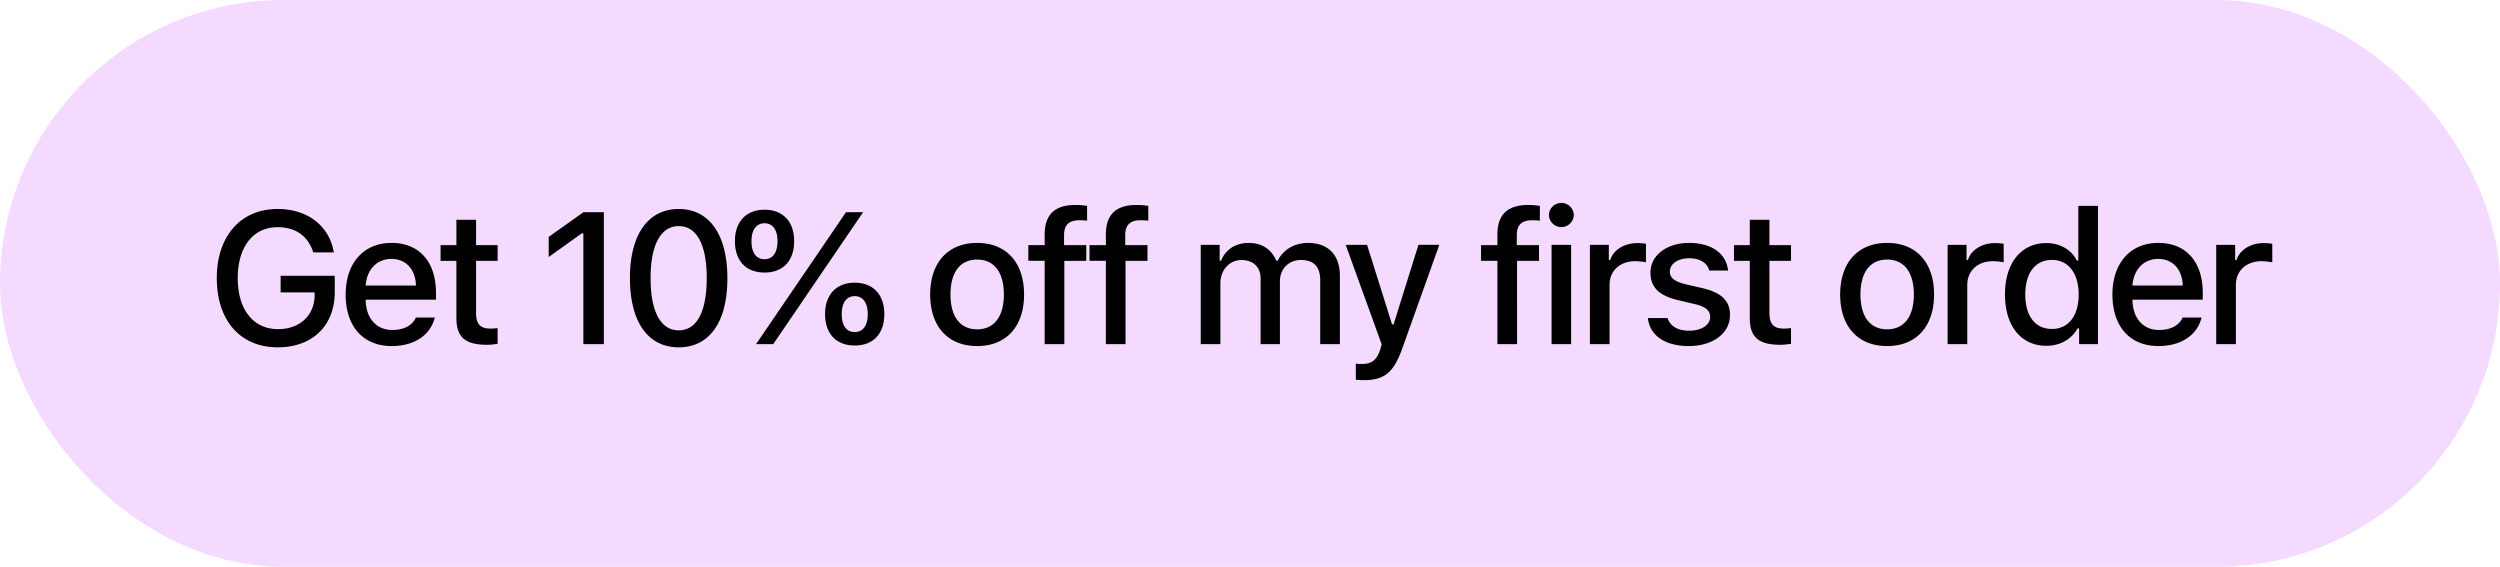
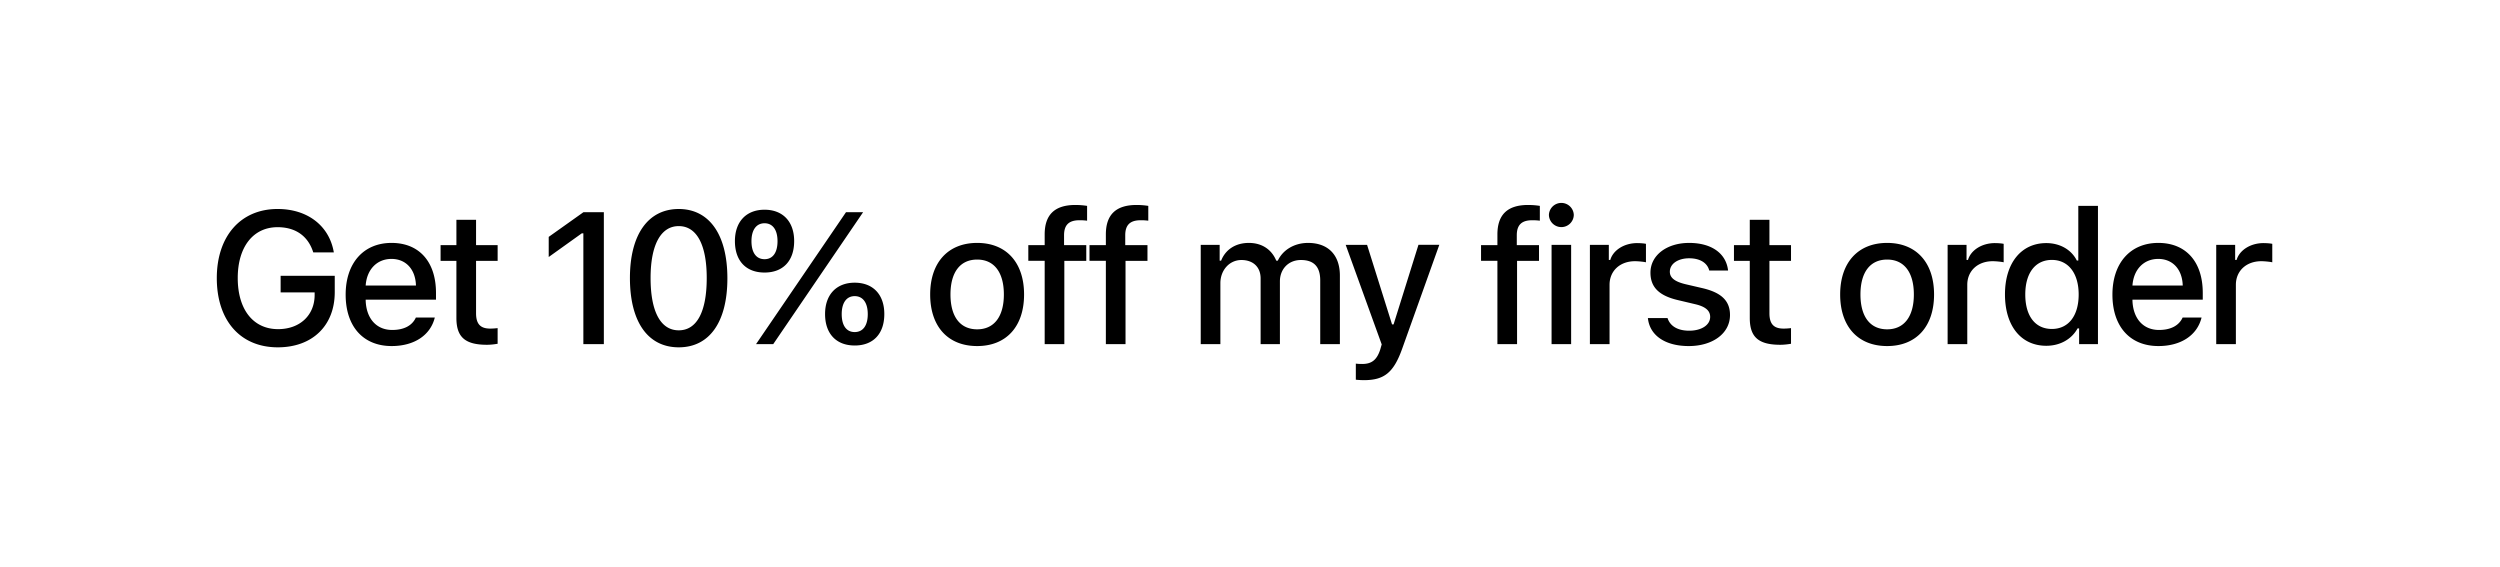
<svg xmlns="http://www.w3.org/2000/svg" fill="none" viewBox="0 0 247 56">
-   <rect width="247" height="56" fill="#F4DAFF" rx="28" />
  <path fill="#000" d="M33.073 28.87c0 3.305-2.213 5.446-5.627 5.446-3.695 0-6.026-2.638-6.026-6.838 0-4.146 2.358-6.83 6.007-6.83 2.963 0 5.113 1.663 5.556 4.292h-2.032c-.506-1.617-1.744-2.494-3.524-2.494-2.411 0-3.938 1.943-3.938 5.023 0 3.125 1.536 5.05 3.984 5.05 2.132 0 3.595-1.346 3.613-3.343v-.289h-3.36v-1.635h5.347v1.617Zm8.016 2.501h1.87c-.425 1.735-2.015 2.819-4.264 2.819-2.819 0-4.544-1.942-4.544-5.077 0-3.116 1.761-5.113 4.535-5.113 2.737 0 4.39 1.87 4.39 4.941v.669h-6.947v.09c.064 1.78 1.066 2.9 2.62 2.9 1.174 0 1.978-.434 2.34-1.229Zm-2.412-5.79c-1.437 0-2.44 1.048-2.548 2.629h4.968c-.045-1.59-.984-2.629-2.42-2.629Zm6.416-3.866h1.942v2.502h2.132v1.554h-2.132v5.176c0 1.057.425 1.517 1.391 1.517.298 0 .47-.018.74-.045v1.545c-.315.054-.677.1-1.056.1-2.159 0-3.017-.76-3.017-2.648v-5.645H43.53v-1.554h1.563v-2.502ZM57.636 34V23.052h-.153l-3.27 2.34v-1.988l3.432-2.439h2.015V34h-2.024Zm9.425.316c-3.044 0-4.824-2.511-4.824-6.847 0-4.3 1.798-6.82 4.824-6.82 3.008 0 4.805 2.52 4.805 6.847 0 4.318-1.77 6.82-4.805 6.82Zm0-1.68c1.77 0 2.764-1.798 2.764-5.167 0-3.333-1.012-5.13-2.764-5.13-1.753 0-2.783 1.815-2.783 5.13 0 3.36 1.012 5.167 2.783 5.167Zm8.476-5.709c-1.834 0-2.927-1.156-2.927-3.107 0-1.916 1.12-3.099 2.927-3.099 1.815 0 2.926 1.183 2.926 3.099 0 1.95-1.093 3.107-2.926 3.107ZM76.395 34h-1.698l8.888-13.035h1.69L76.395 34Zm-.858-8.392c.822 0 1.282-.66 1.282-1.78 0-1.11-.47-1.77-1.282-1.77-.813 0-1.292.66-1.292 1.77 0 1.13.47 1.78 1.292 1.78Zm8.906 8.527c-1.824 0-2.926-1.165-2.926-3.107 0-1.915 1.12-3.098 2.926-3.098 1.816 0 2.927 1.174 2.927 3.098 0 1.951-1.093 3.108-2.927 3.108Zm0-1.327c.822 0 1.292-.65 1.292-1.77 0-1.112-.47-1.78-1.292-1.78-.813 0-1.282.668-1.282 1.78 0 1.128.47 1.77 1.282 1.77Zm12.101 1.382c-2.881 0-4.643-1.924-4.643-5.095 0-3.162 1.77-5.095 4.643-5.095 2.864 0 4.634 1.924 4.634 5.095 0 3.17-1.761 5.095-4.634 5.095Zm0-1.653c1.68 0 2.638-1.265 2.638-3.442 0-2.186-.957-3.45-2.638-3.45-1.689 0-2.637 1.264-2.637 3.45s.948 3.442 2.637 3.442Zm6.67 1.463v-8.23h-1.617v-1.553h1.617V23.16c0-1.951.993-2.909 3.035-2.909.442 0 .822.037 1.156.09v1.464a5.36 5.36 0 0 0-.75-.045c-1.084 0-1.526.497-1.526 1.49v.967h2.195v1.554h-2.168V34h-1.942Zm6.045 0v-8.23h-1.617v-1.553h1.617V23.16c0-1.951.994-2.909 3.036-2.909.442 0 .822.037 1.156.09v1.464a5.36 5.36 0 0 0-.75-.045c-1.084 0-1.527.497-1.527 1.49v.967h2.196v1.554h-2.168V34h-1.943Zm9.373 0v-9.81h1.87v1.563h.145c.433-1.102 1.427-1.753 2.737-1.753 1.346 0 2.276.696 2.71 1.753h.153c.497-1.057 1.626-1.753 2.99-1.753 1.988 0 3.144 1.193 3.144 3.234V34h-1.942v-6.296c0-1.355-.633-2.015-1.906-2.015-1.256 0-2.078.922-2.078 2.105V34h-1.906v-6.495c0-1.12-.741-1.816-1.897-1.816-1.183 0-2.078 1.003-2.078 2.286V34h-1.942Zm16.127 3.56c-.162 0-.623-.019-.804-.046v-1.59c.154.027.452.036.633.036.921 0 1.445-.388 1.779-1.427l.145-.506-3.559-9.837h2.113l2.467 7.859h.153l2.457-7.86h2.06l-3.668 10.263c-.84 2.357-1.77 3.107-3.776 3.107ZM147.944 34v-8.23h-1.617v-1.553h1.617V23.16c0-1.951.994-2.909 3.035-2.909.443 0 .822.037 1.157.09v1.464a5.36 5.36 0 0 0-.75-.045c-1.084 0-1.527.497-1.527 1.49v.967h2.195v1.554h-2.168V34h-1.942Zm6.317-11.563a1.228 1.228 0 0 1-1.228-1.219 1.23 1.23 0 0 1 2.457 0c0 .668-.551 1.22-1.229 1.22ZM153.295 34v-9.81h1.933V34h-1.933Zm3.787 0v-9.81h1.87v1.49h.145c.28-.966 1.373-1.662 2.655-1.662.289 0 .66.027.868.072v1.825c-.163-.045-.741-.108-1.084-.108-1.473 0-2.512.948-2.512 2.33V34h-1.942Zm5.983-7.064c0-1.707 1.599-2.936 3.821-2.936 2.213 0 3.658 1.03 3.848 2.728h-1.861c-.18-.732-.885-1.21-1.987-1.21-1.084 0-1.906.533-1.906 1.328 0 .605.497.984 1.563 1.237l1.635.38c1.87.433 2.746 1.237 2.746 2.664 0 1.825-1.726 3.063-4.074 3.063-2.34 0-3.866-1.057-4.038-2.764h1.942c.244.767.967 1.246 2.141 1.246 1.21 0 2.069-.56 2.069-1.364 0-.614-.461-1.012-1.446-1.247l-1.716-.406c-1.87-.434-2.737-1.265-2.737-2.719Zm9.813-5.221h1.942v2.502h2.132v1.554h-2.132v5.176c0 1.057.424 1.517 1.391 1.517.298 0 .47-.018.741-.045v1.545c-.317.054-.678.1-1.057.1-2.159 0-3.017-.76-3.017-2.648v-5.645h-1.563v-1.554h1.563v-2.502Zm13.573 12.475c-2.882 0-4.643-1.924-4.643-5.095 0-3.162 1.77-5.095 4.643-5.095 2.863 0 4.634 1.924 4.634 5.095 0 3.17-1.761 5.095-4.634 5.095Zm0-1.653c1.68 0 2.638-1.265 2.638-3.442 0-2.186-.958-3.45-2.638-3.45-1.689 0-2.638 1.264-2.638 3.45s.949 3.442 2.638 3.442ZM192.425 34v-9.81h1.869v1.49h.145c.28-.966 1.373-1.662 2.656-1.662.289 0 .659.027.867.072v1.825c-.163-.045-.741-.108-1.084-.108-1.472 0-2.511.948-2.511 2.33V34h-1.942Zm9.749.163c-2.502 0-4.083-1.97-4.083-5.077 0-3.09 1.599-5.068 4.083-5.068 1.346 0 2.484.65 3.017 1.726h.145v-5.402h1.942V34h-1.861v-1.554h-.153c-.588 1.075-1.735 1.717-3.09 1.717Zm.551-8.483c-1.635 0-2.628 1.292-2.628 3.415 0 2.132.984 3.406 2.628 3.406 1.635 0 2.647-1.292 2.647-3.406 0-2.096-1.021-3.415-2.647-3.415Zm12.92 5.691h1.87c-.424 1.735-2.014 2.819-4.263 2.819-2.819 0-4.544-1.942-4.544-5.077 0-3.116 1.761-5.113 4.535-5.113 2.737 0 4.39 1.87 4.39 4.941v.669h-6.947v.09c.063 1.78 1.066 2.9 2.62 2.9 1.174 0 1.978-.434 2.339-1.229Zm-2.411-5.79c-1.437 0-2.439 1.048-2.548 2.629h4.968c-.045-1.59-.984-2.629-2.42-2.629ZM218.963 34v-9.81h1.87v1.49h.145c.28-.966 1.373-1.662 2.655-1.662.29 0 .66.027.868.072v1.825c-.163-.045-.741-.108-1.084-.108-1.473 0-2.512.948-2.512 2.33V34h-1.942Z" />
</svg>